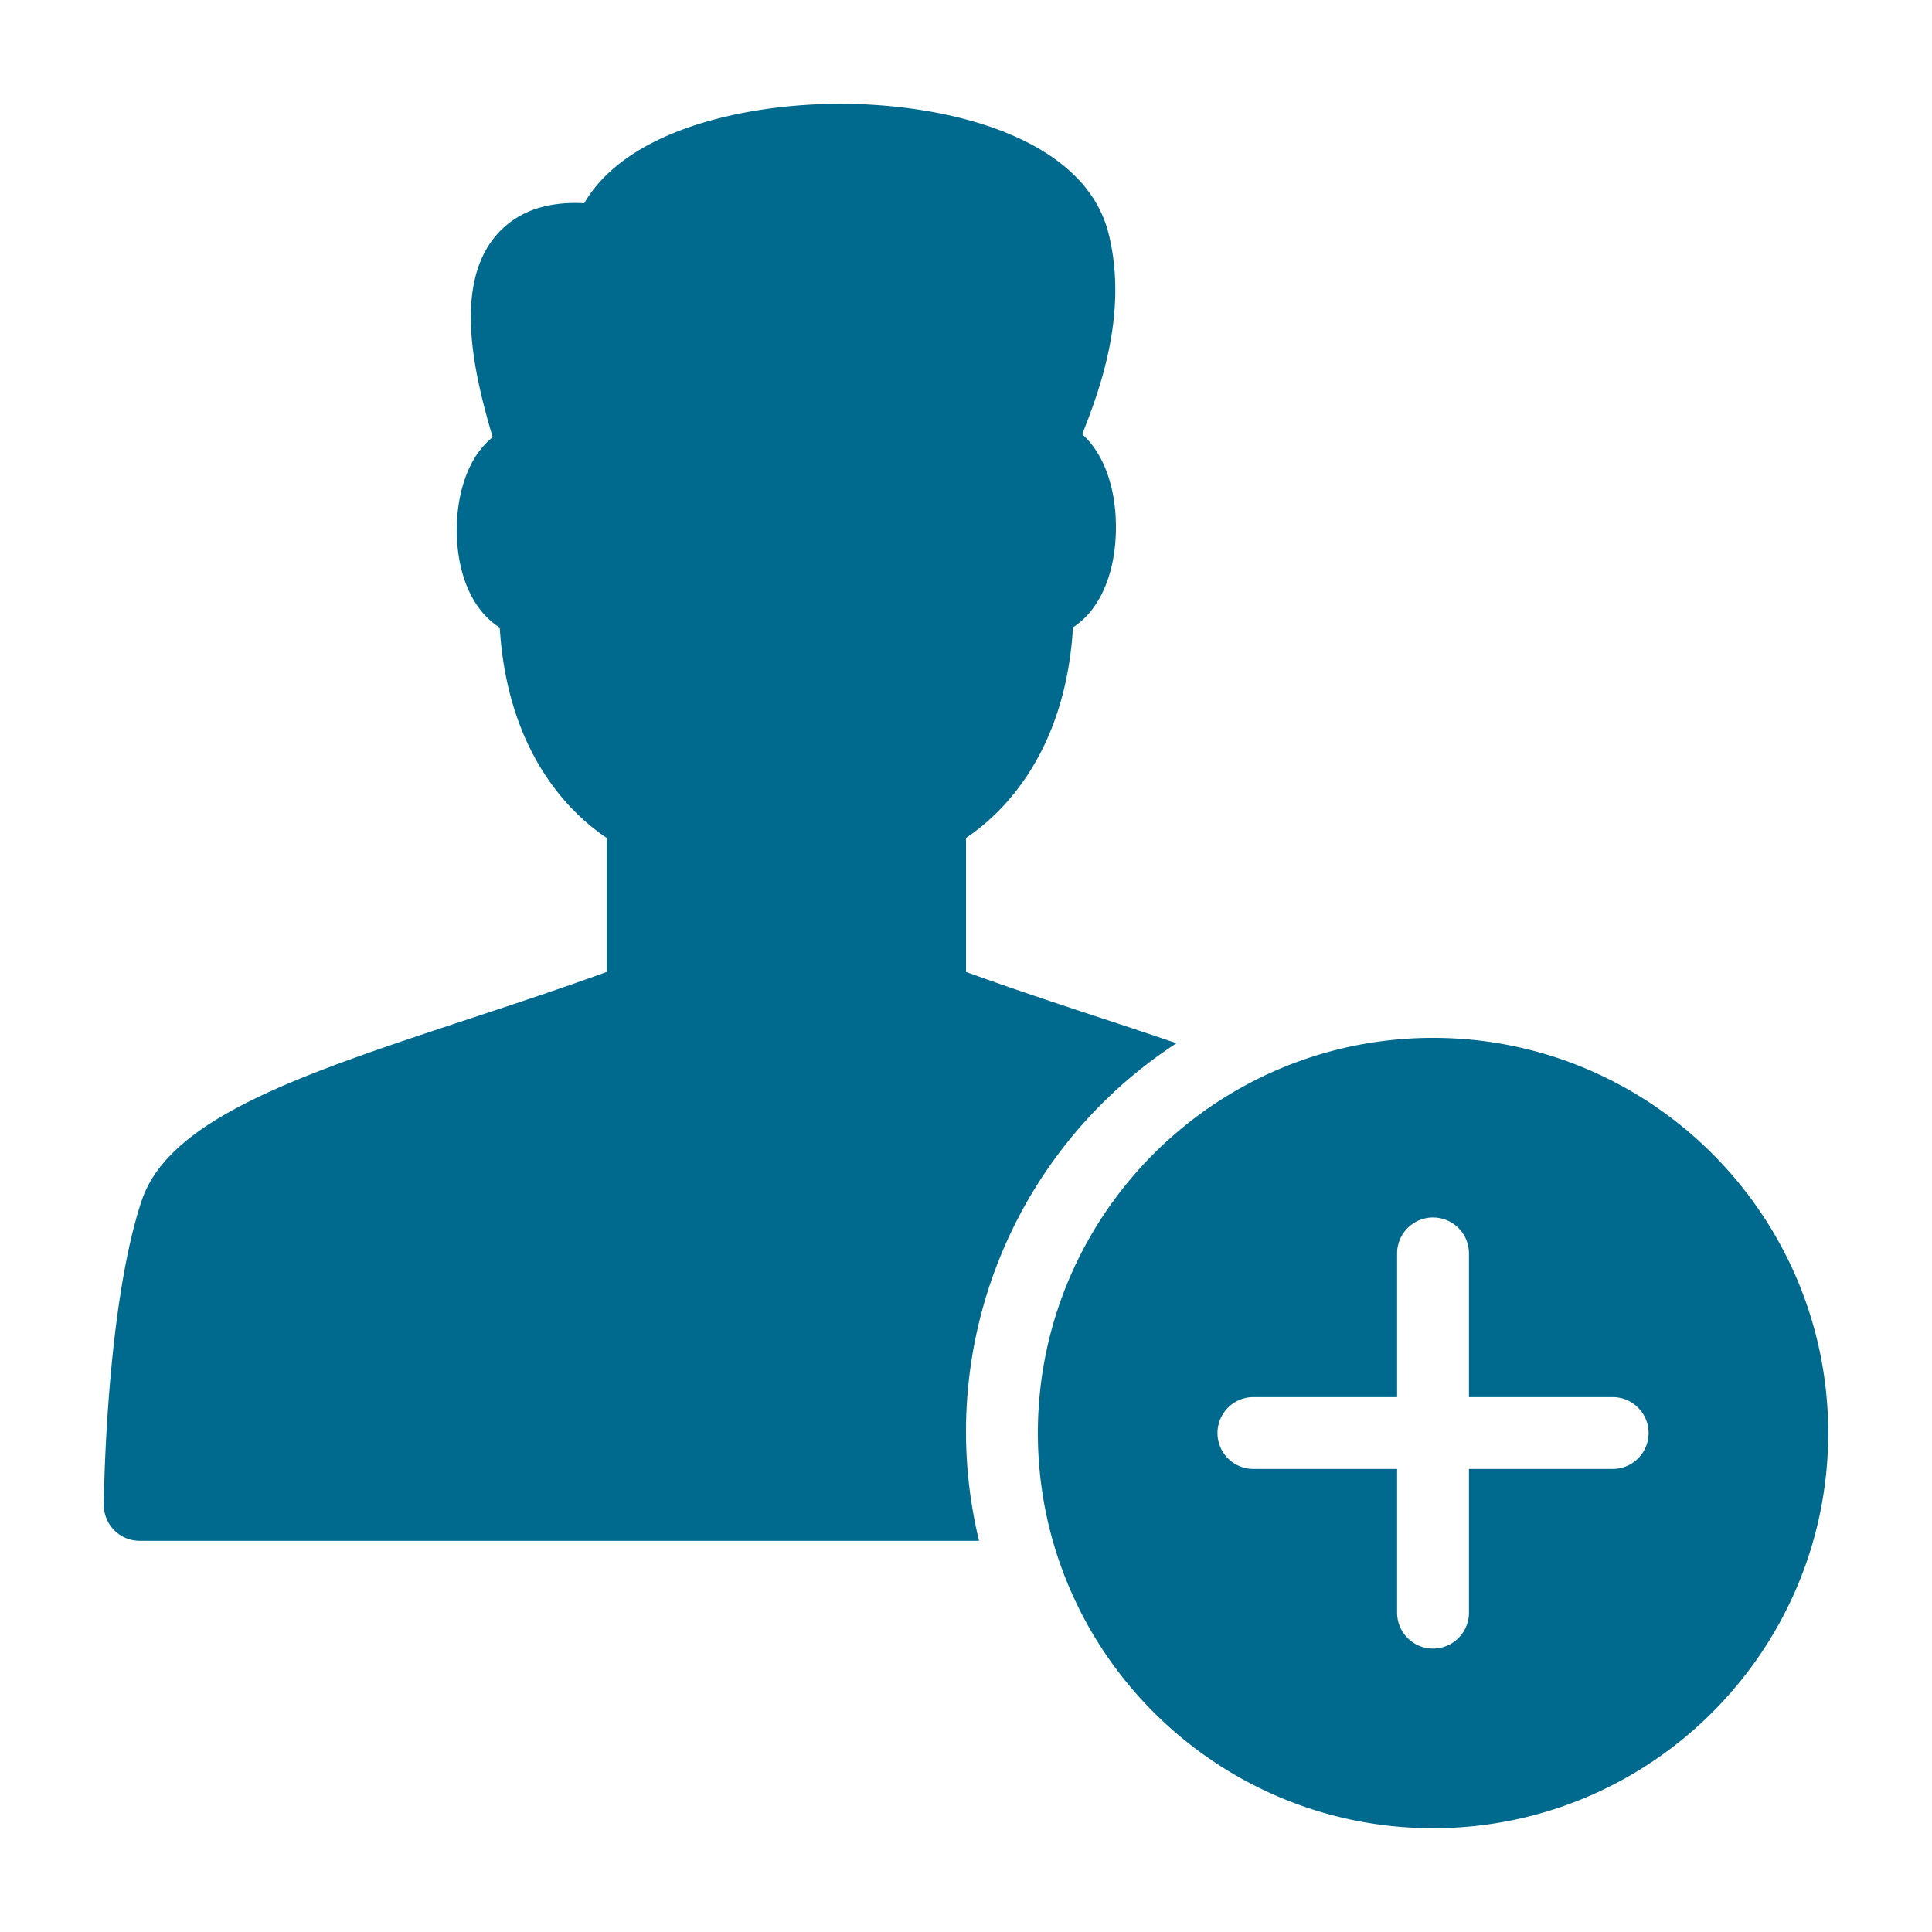
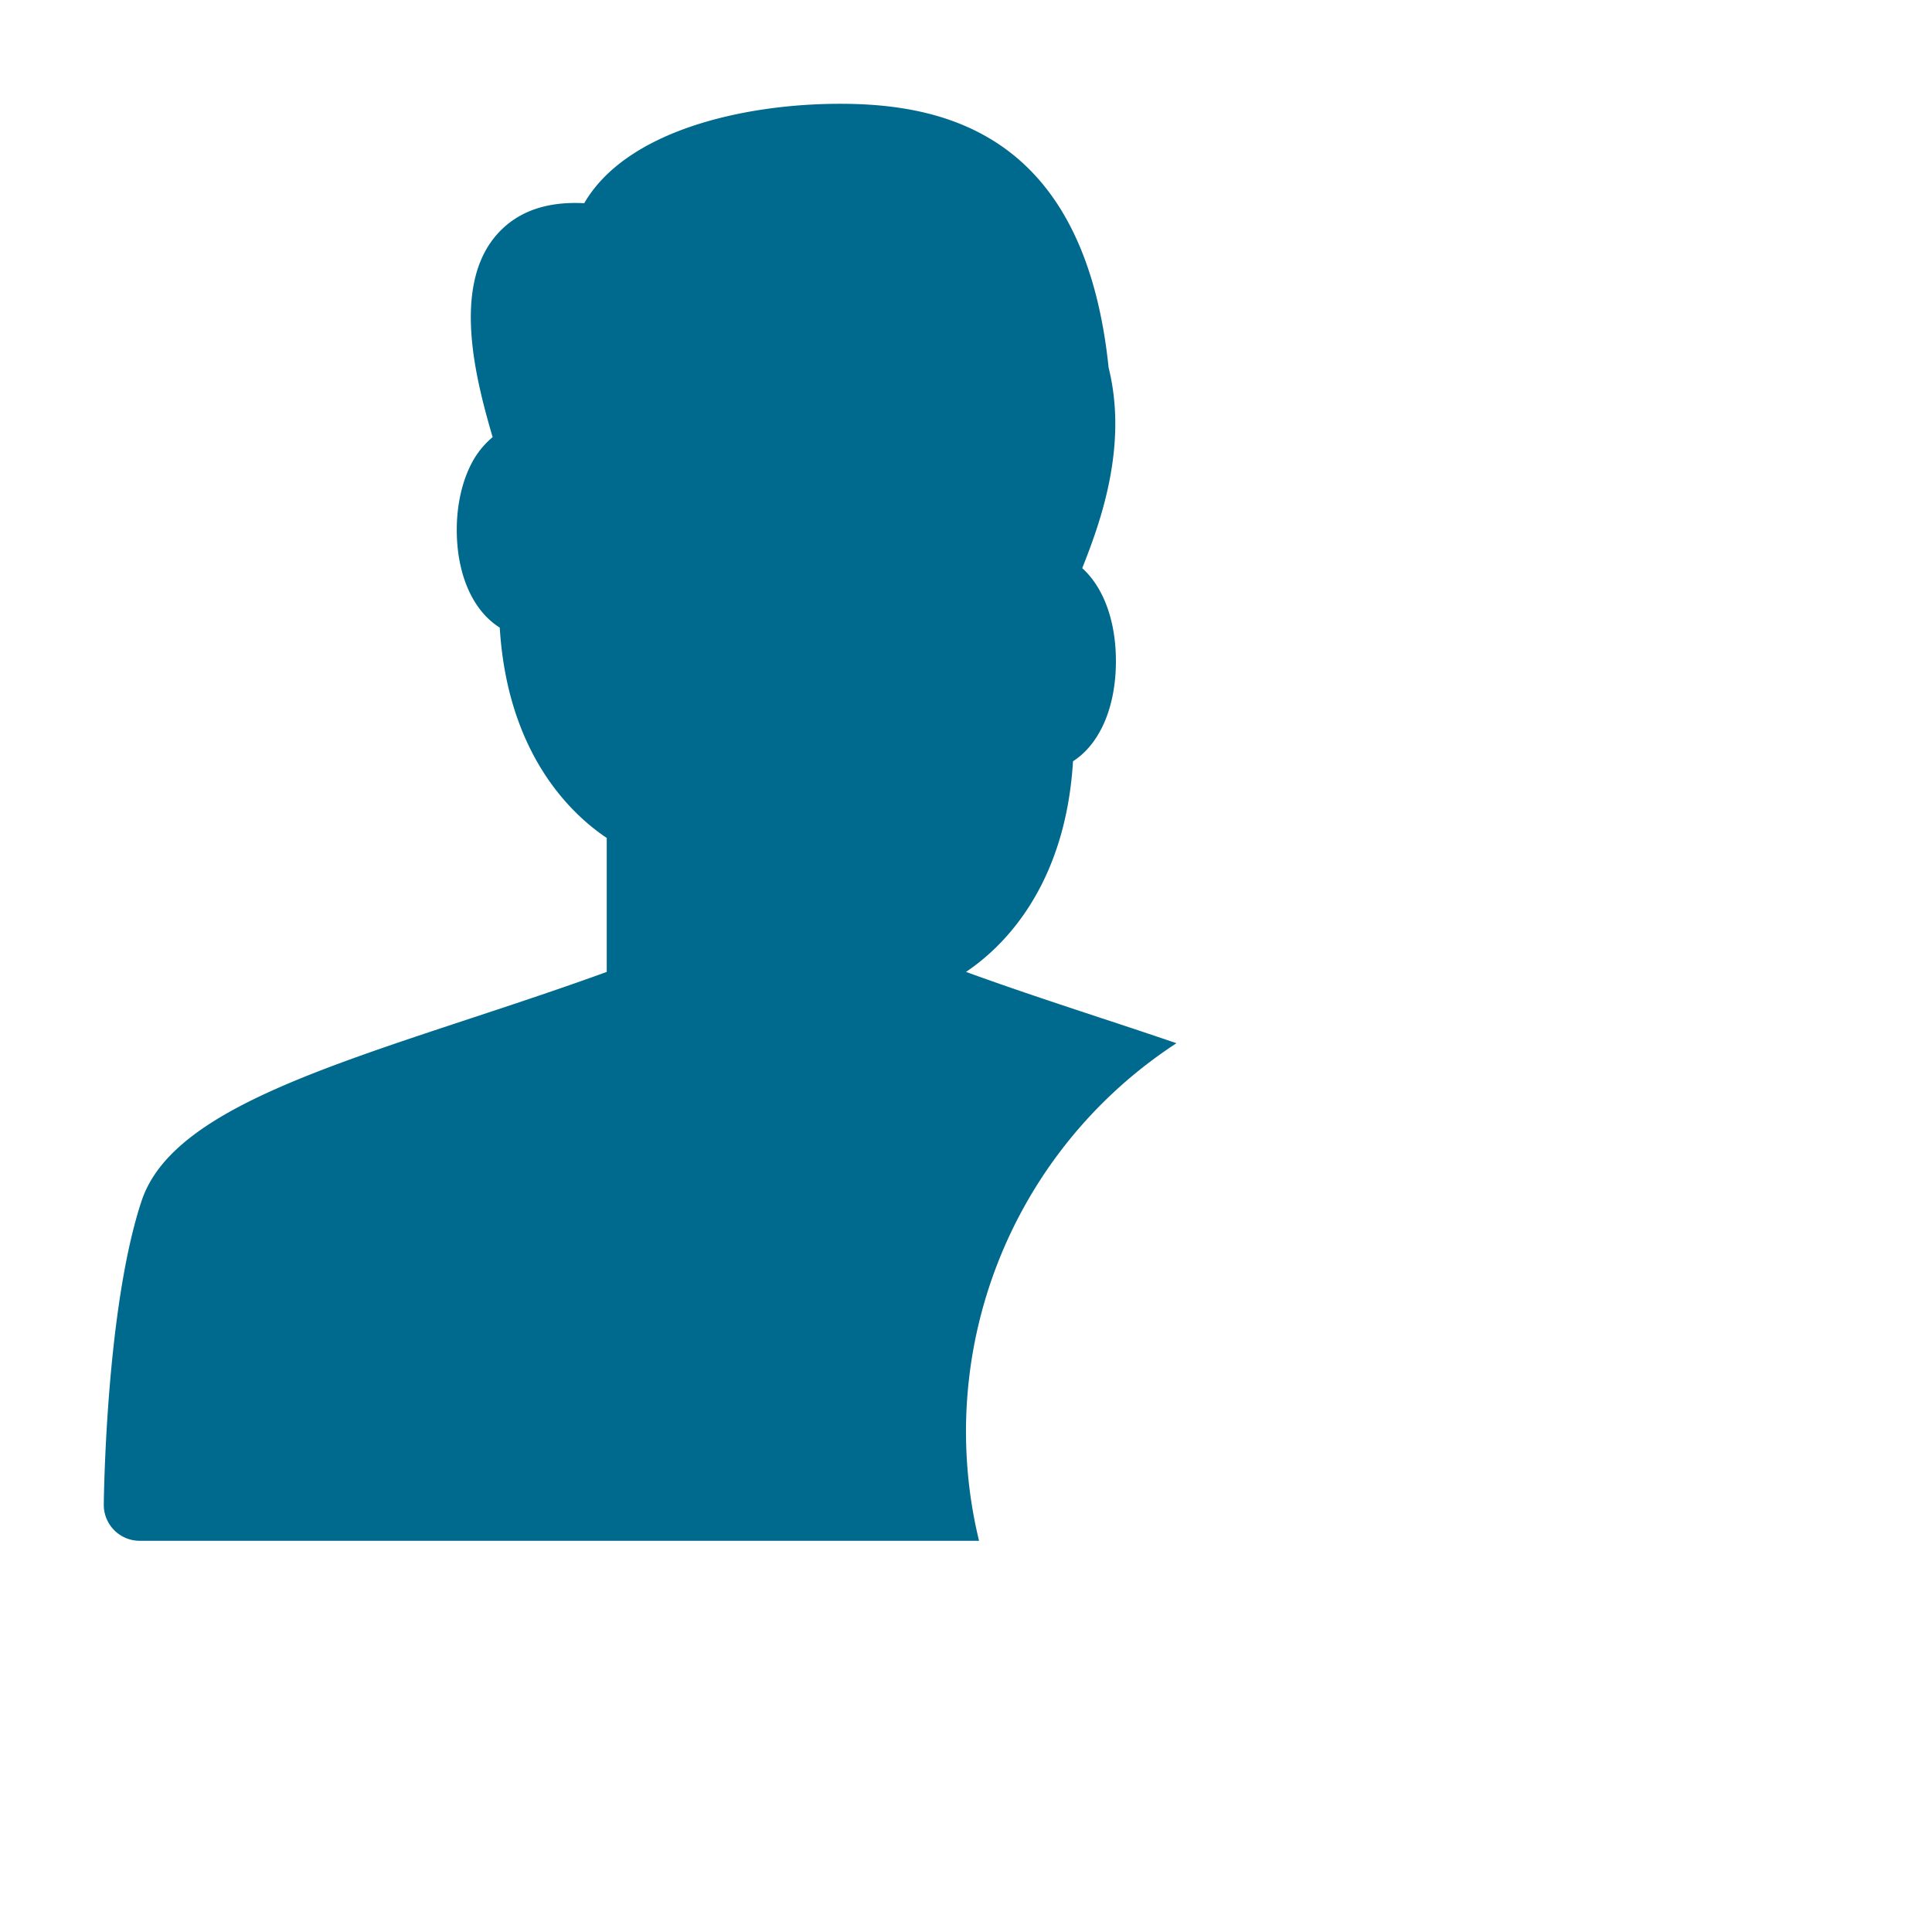
<svg xmlns="http://www.w3.org/2000/svg" id="Layer_1" data-name="Layer 1" width="726" height="726" viewBox="0 0 726 726">
  <g>
-     <path d="M442.089,392.017q-13.568-4.629-28.212-9.426c-16.848-5.565-34.171-11.286-50.876-17.377V314.881c13.13-8.78,37.309-31.298,40.211-79.156,9.912-6.329,16.122-20.077,16.122-37.6,0-15.385-4.784-27.842-12.655-34.962,6.591-16.61,17.323-45.59,9.914-75.33C407.639,51.787,356.671,39,315.737,39h-.013c-36.242,0-80.355,10.047-96.188,37.363-13.908-.74-24.745,2.965-32.338,11.232-18.049,19.618-8.043,56.109-2.084,76.675a31.889,31.889,0,0,0-7.976,9.995c-3.545,6.801-5.497,15.609-5.497,24.81,0,17.14,6.223,30.559,16.149,36.755,2.94,47.79,27.095,70.27,40.211,79.051V365.214c-16.705,6.091-34.028,11.812-50.863,17.377-63.466,20.96-113.603,37.492-123.952,68.739-13.316,40.117-14.145,111.046-14.186,114.037A13.506,13.506,0,0,0,52.5,579h315.403a174.195,174.195,0,0,1,74.185-186.983Z" fill="#006a8e" />
-     <path d="M538.5,390c-81.883,0-148.5,66.631-148.5,148.5,0,81.883,66.617,148.5,148.5,148.5s148.5-66.617,148.5-148.5C687,456.631,620.383,390,538.5,390Zm67.5,162h-54v54a13.5,13.5,0,0,1-27,0V552h-54a13.5,13.5,0,0,1,0-27h54V471a13.5,13.5,0,0,1,27,0v54h54a13.5,13.5,0,1,1,0,27Z" fill="#006a8e" />
+     <path d="M442.089,392.017q-13.568-4.629-28.212-9.426c-16.848-5.565-34.171-11.286-50.876-17.377c13.13-8.78,37.309-31.298,40.211-79.156,9.912-6.329,16.122-20.077,16.122-37.6,0-15.385-4.784-27.842-12.655-34.962,6.591-16.61,17.323-45.59,9.914-75.33C407.639,51.787,356.671,39,315.737,39h-.013c-36.242,0-80.355,10.047-96.188,37.363-13.908-.74-24.745,2.965-32.338,11.232-18.049,19.618-8.043,56.109-2.084,76.675a31.889,31.889,0,0,0-7.976,9.995c-3.545,6.801-5.497,15.609-5.497,24.81,0,17.14,6.223,30.559,16.149,36.755,2.94,47.79,27.095,70.27,40.211,79.051V365.214c-16.705,6.091-34.028,11.812-50.863,17.377-63.466,20.96-113.603,37.492-123.952,68.739-13.316,40.117-14.145,111.046-14.186,114.037A13.506,13.506,0,0,0,52.5,579h315.403a174.195,174.195,0,0,1,74.185-186.983Z" fill="#006a8e" />
  </g>
</svg>